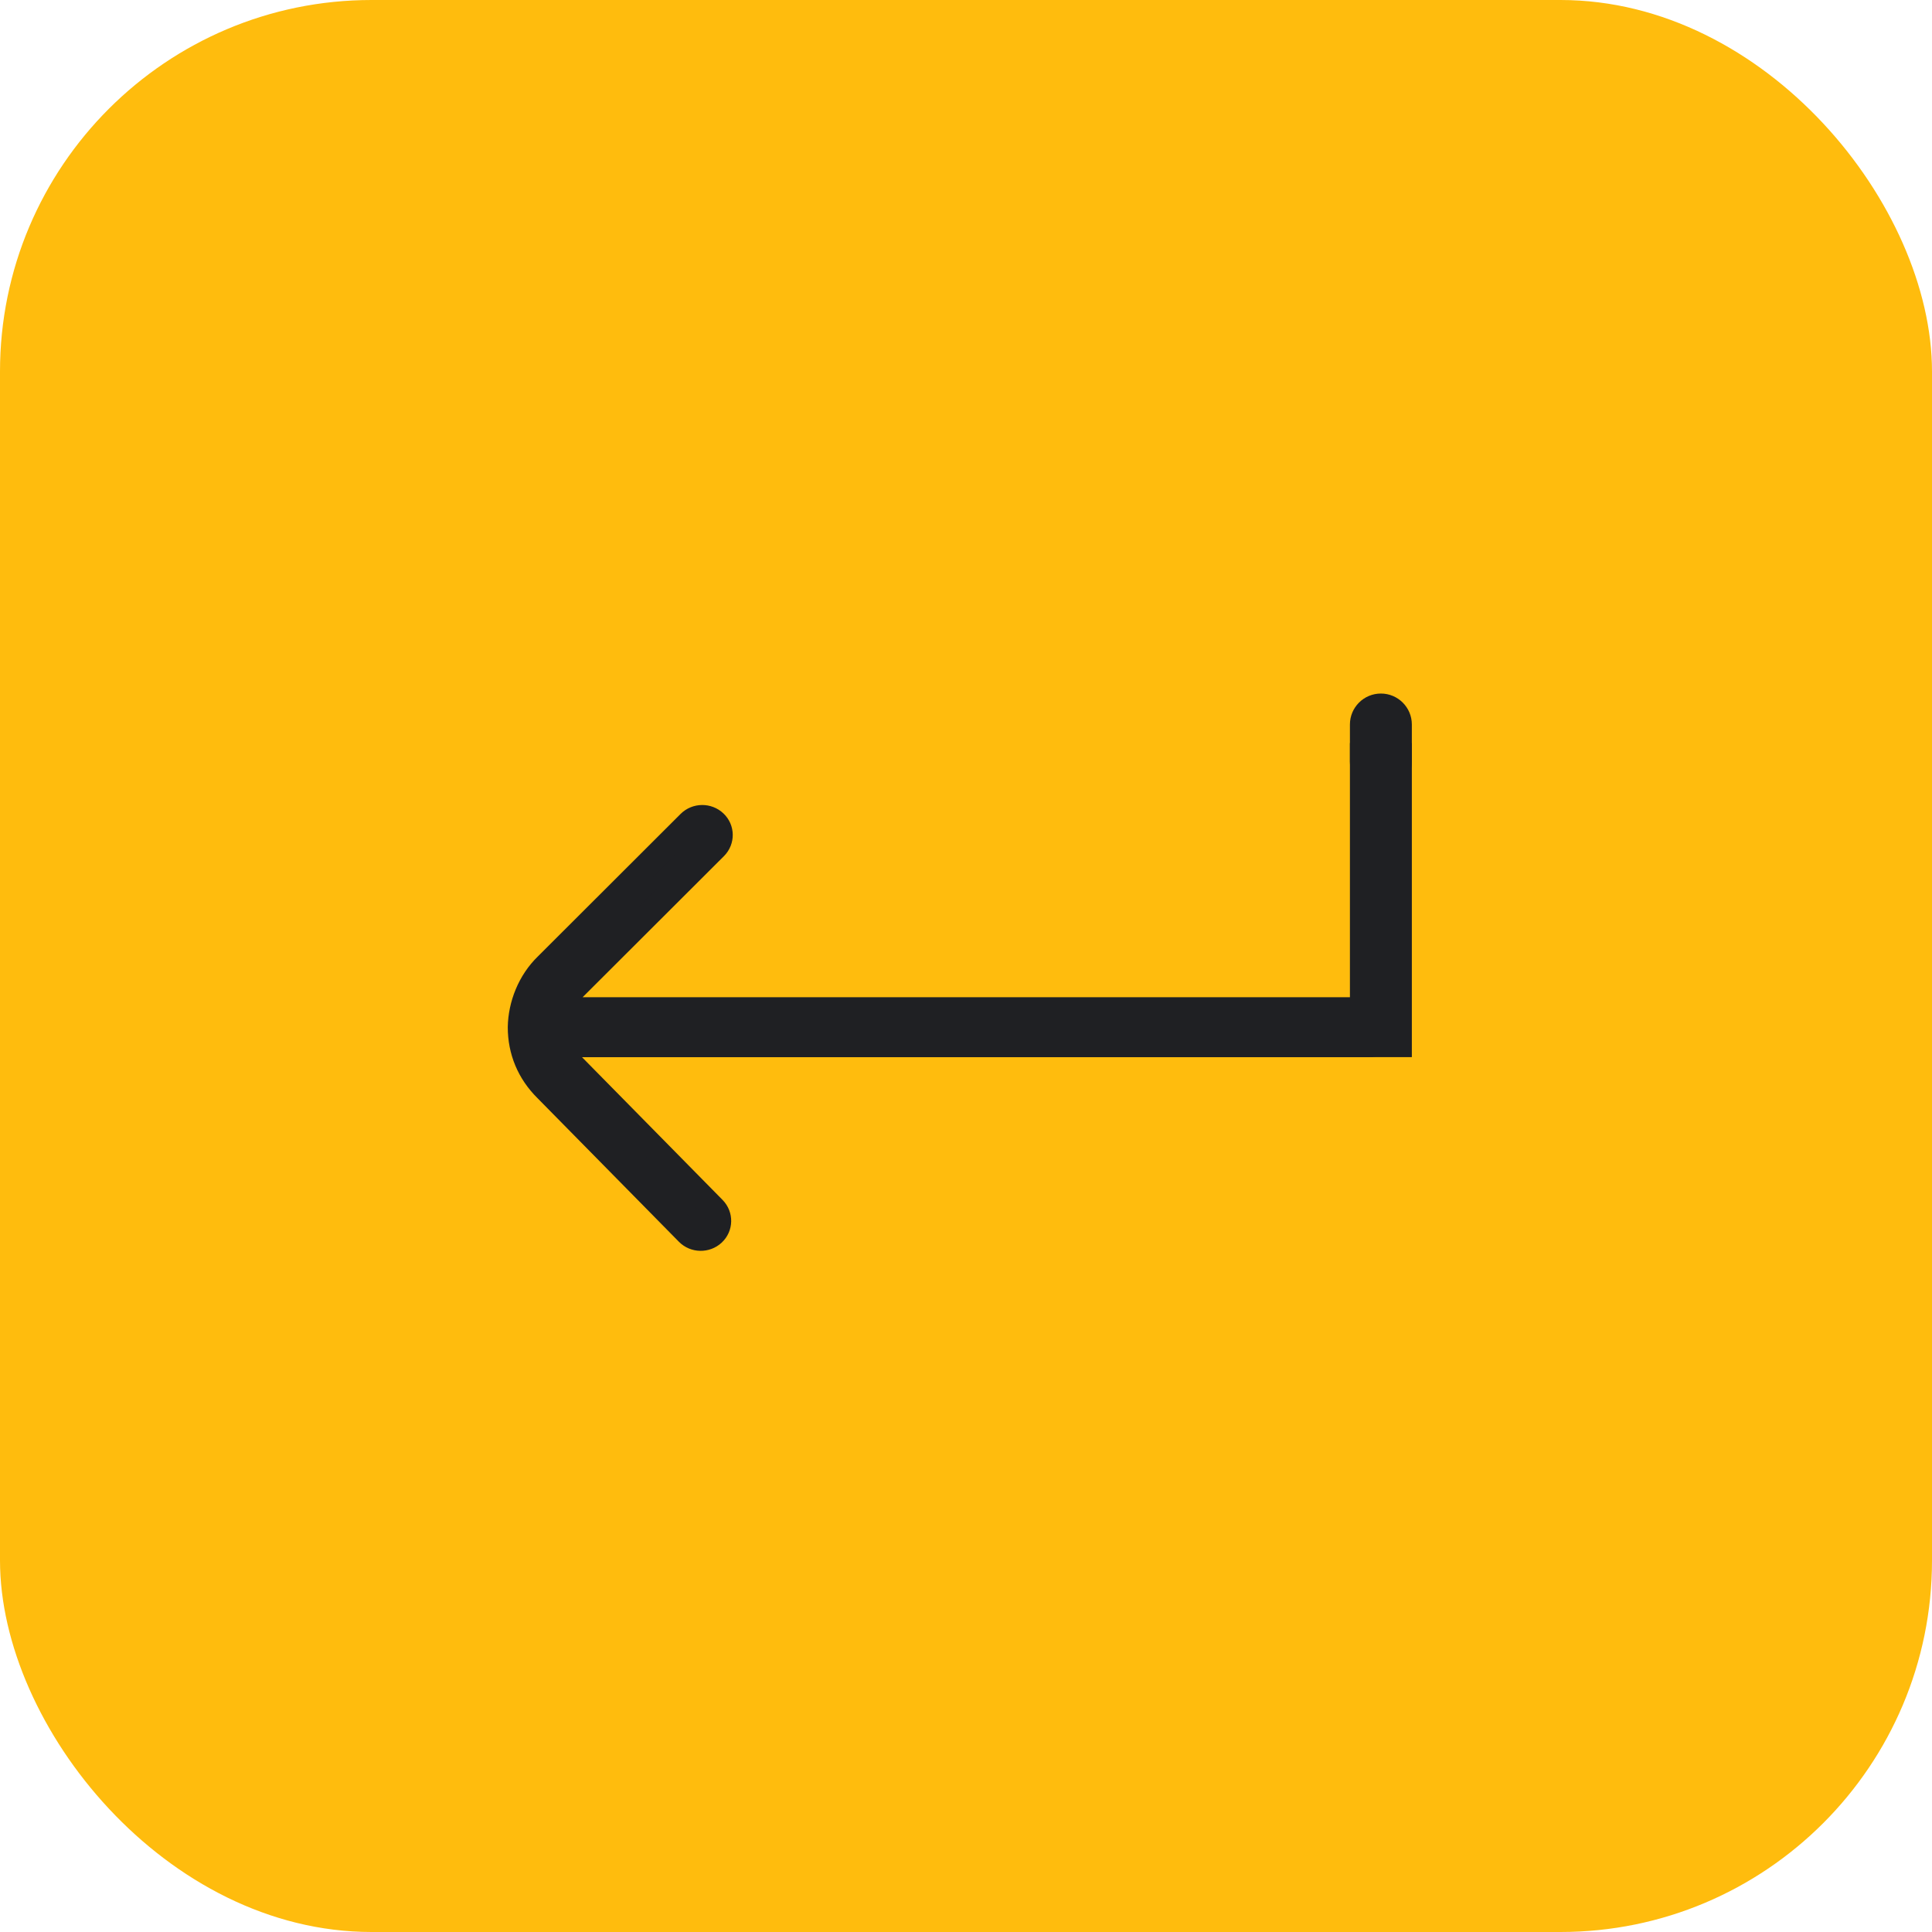
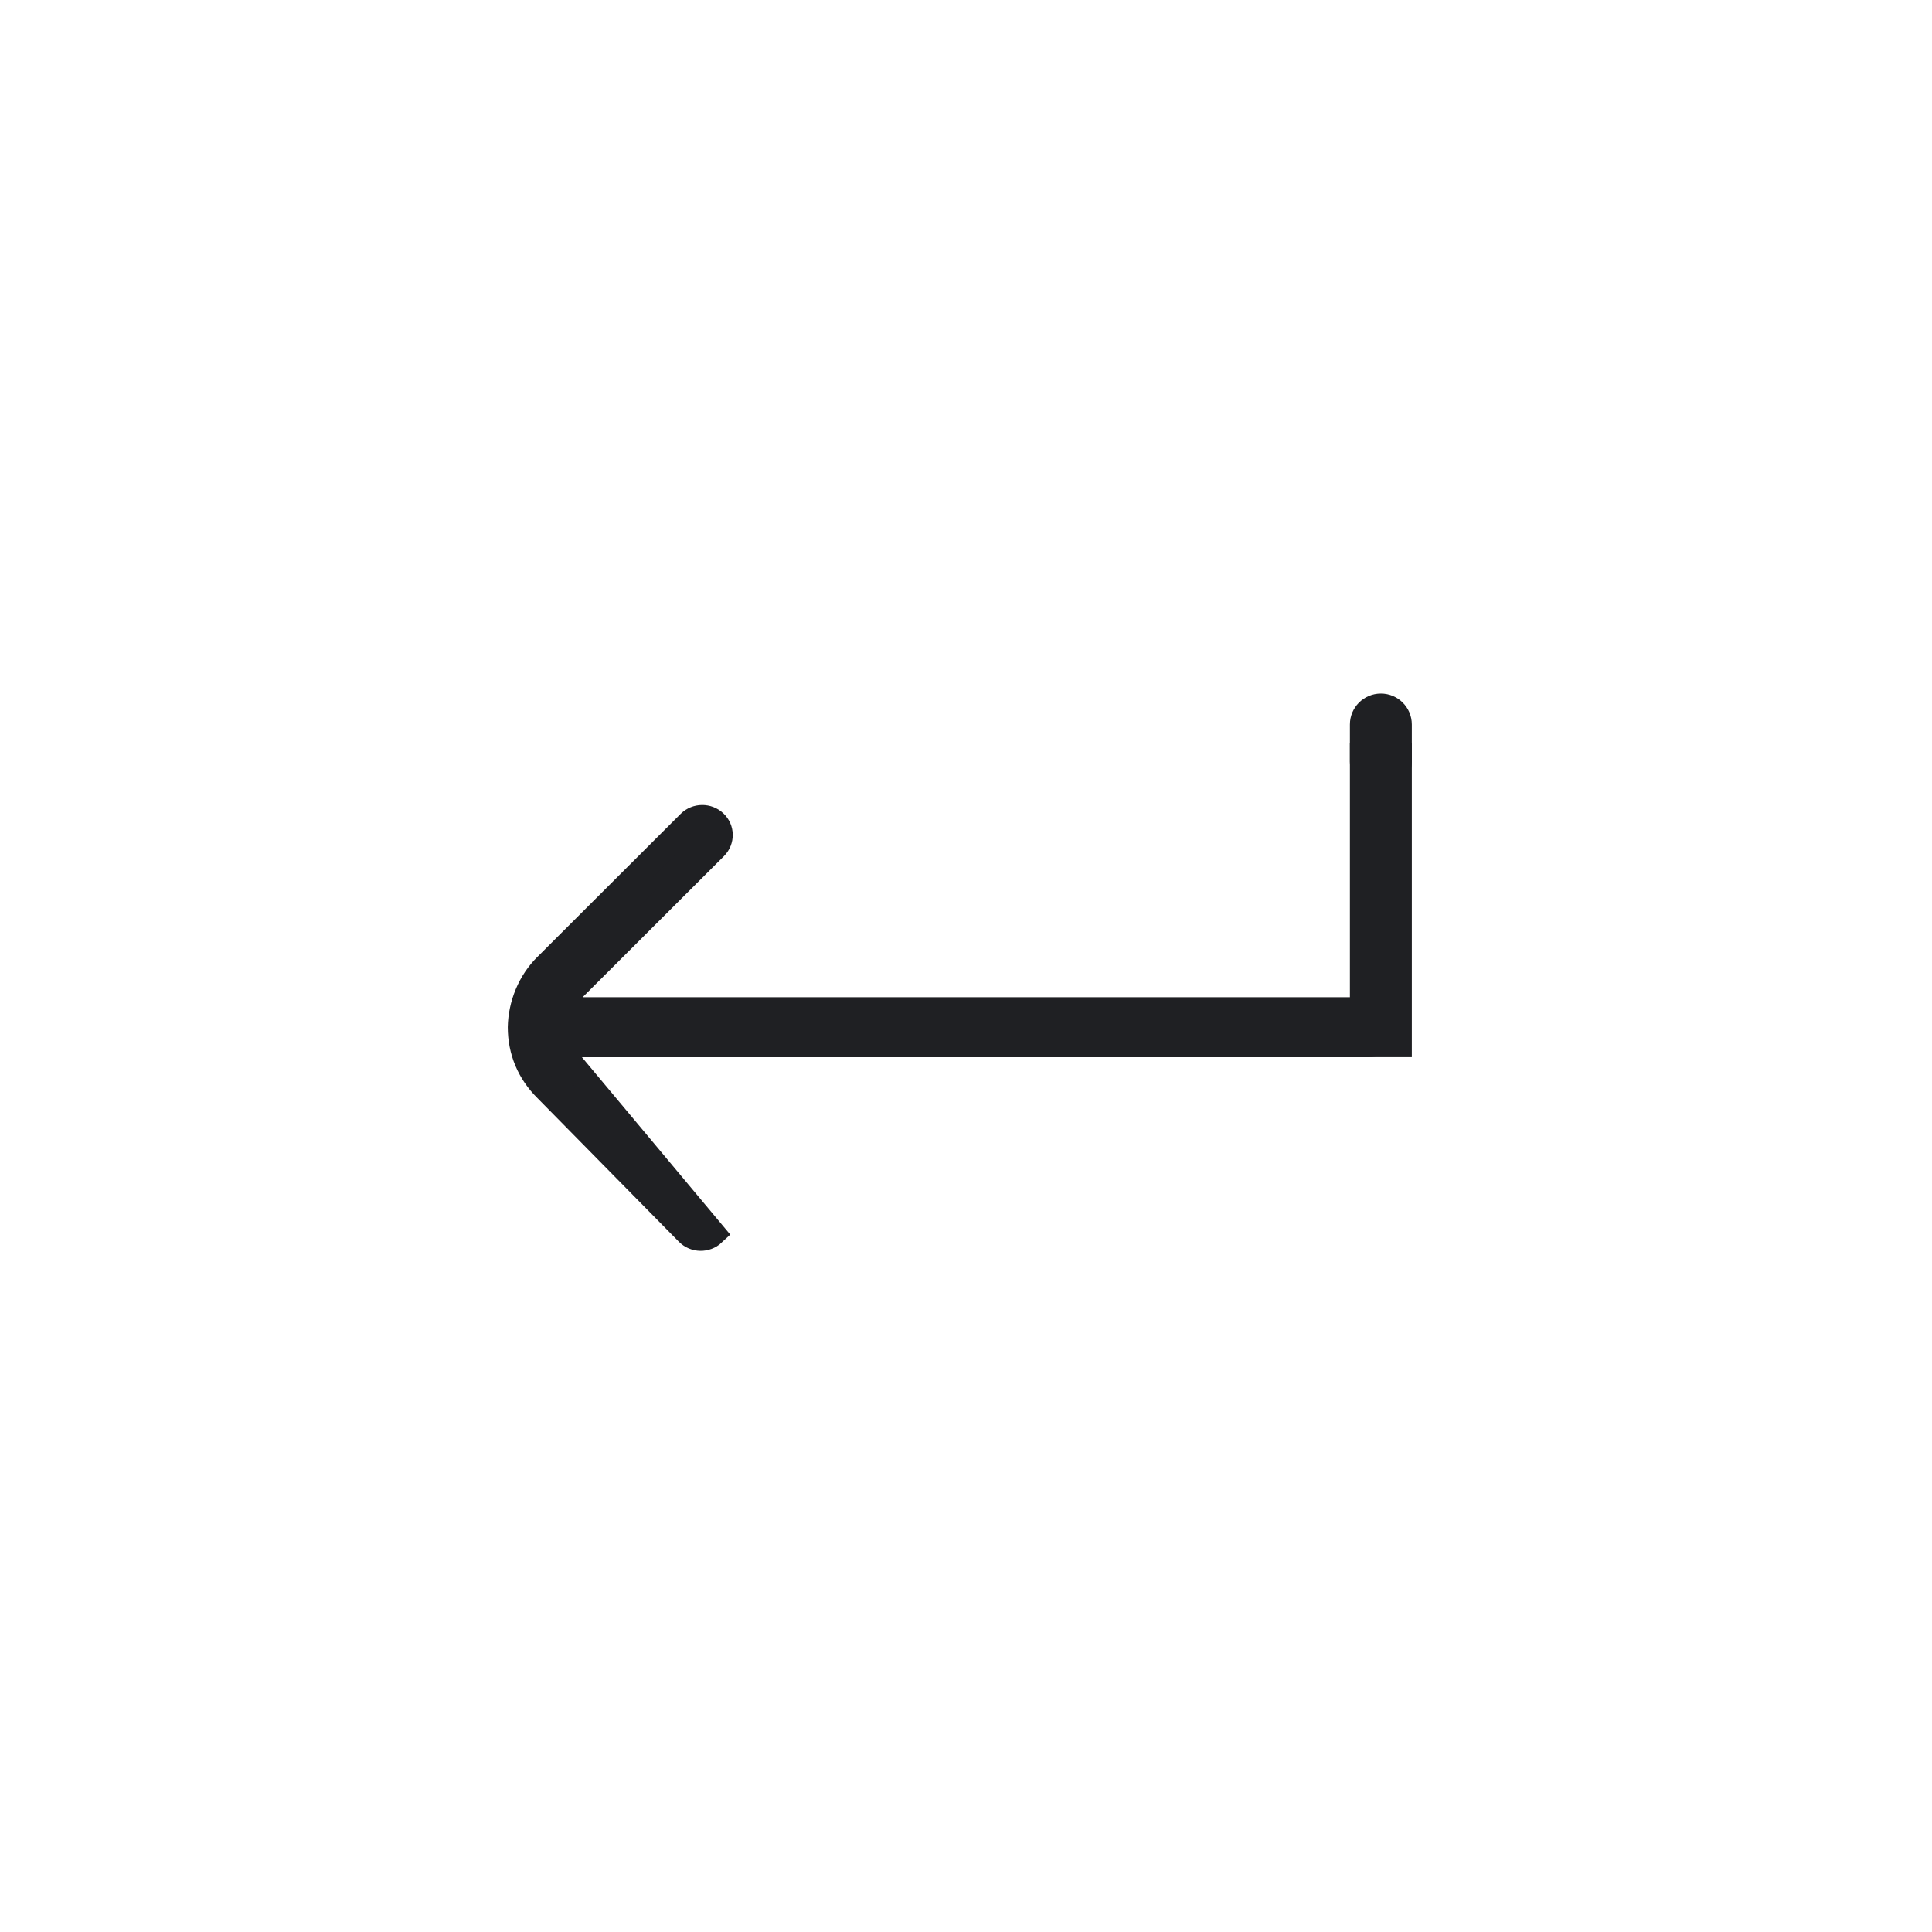
<svg xmlns="http://www.w3.org/2000/svg" width="78" height="78" viewBox="0 0 78 78" fill="none">
-   <rect width="78" height="78" rx="15" fill="#FFBC0D" />
-   <path d="M27.832 33.213L22.075 38.961C21.379 39.632 21.017 40.578 21 41.469C21 42.43 21.36 43.294 22.052 43.98L27.765 49.782C28.044 50.065 28.506 50.073 28.796 49.802C29.088 49.53 29.094 49.08 28.818 48.797L23.097 42.987C22.858 42.751 22.686 42.474 22.582 42.181H55.271C55.673 42.181 56 41.863 56 41.47C56 41.078 55.673 40.76 55.271 40.76H22.591C22.698 40.469 22.871 40.197 23.11 39.965L28.877 34.208C29.157 33.925 29.151 33.474 28.863 33.203C28.576 32.929 28.114 32.933 27.832 33.213Z" fill="#1F2023" stroke="#1F2023" />
+   <path d="M27.832 33.213L22.075 38.961C21.379 39.632 21.017 40.578 21 41.469C21 42.43 21.36 43.294 22.052 43.98L27.765 49.782C28.044 50.065 28.506 50.073 28.796 49.802L23.097 42.987C22.858 42.751 22.686 42.474 22.582 42.181H55.271C55.673 42.181 56 41.863 56 41.47C56 41.078 55.673 40.76 55.271 40.76H22.591C22.698 40.469 22.871 40.197 23.11 39.965L28.877 34.208C29.157 33.925 29.151 33.474 28.863 33.203C28.576 32.929 28.114 32.933 27.832 33.213Z" fill="#1F2023" stroke="#1F2023" />
  <path d="M57 30H54.5V42.679H57V30Z" fill="#1F2023" />
  <path d="M57 29.25C57 28.56 56.44 28 55.75 28V28C55.06 28 54.5 28.56 54.5 29.25V30.75C54.5 31.44 55.06 32 55.75 32V32C56.44 32 57 31.44 57 30.75V29.25Z" fill="#1F2023" />
</svg>